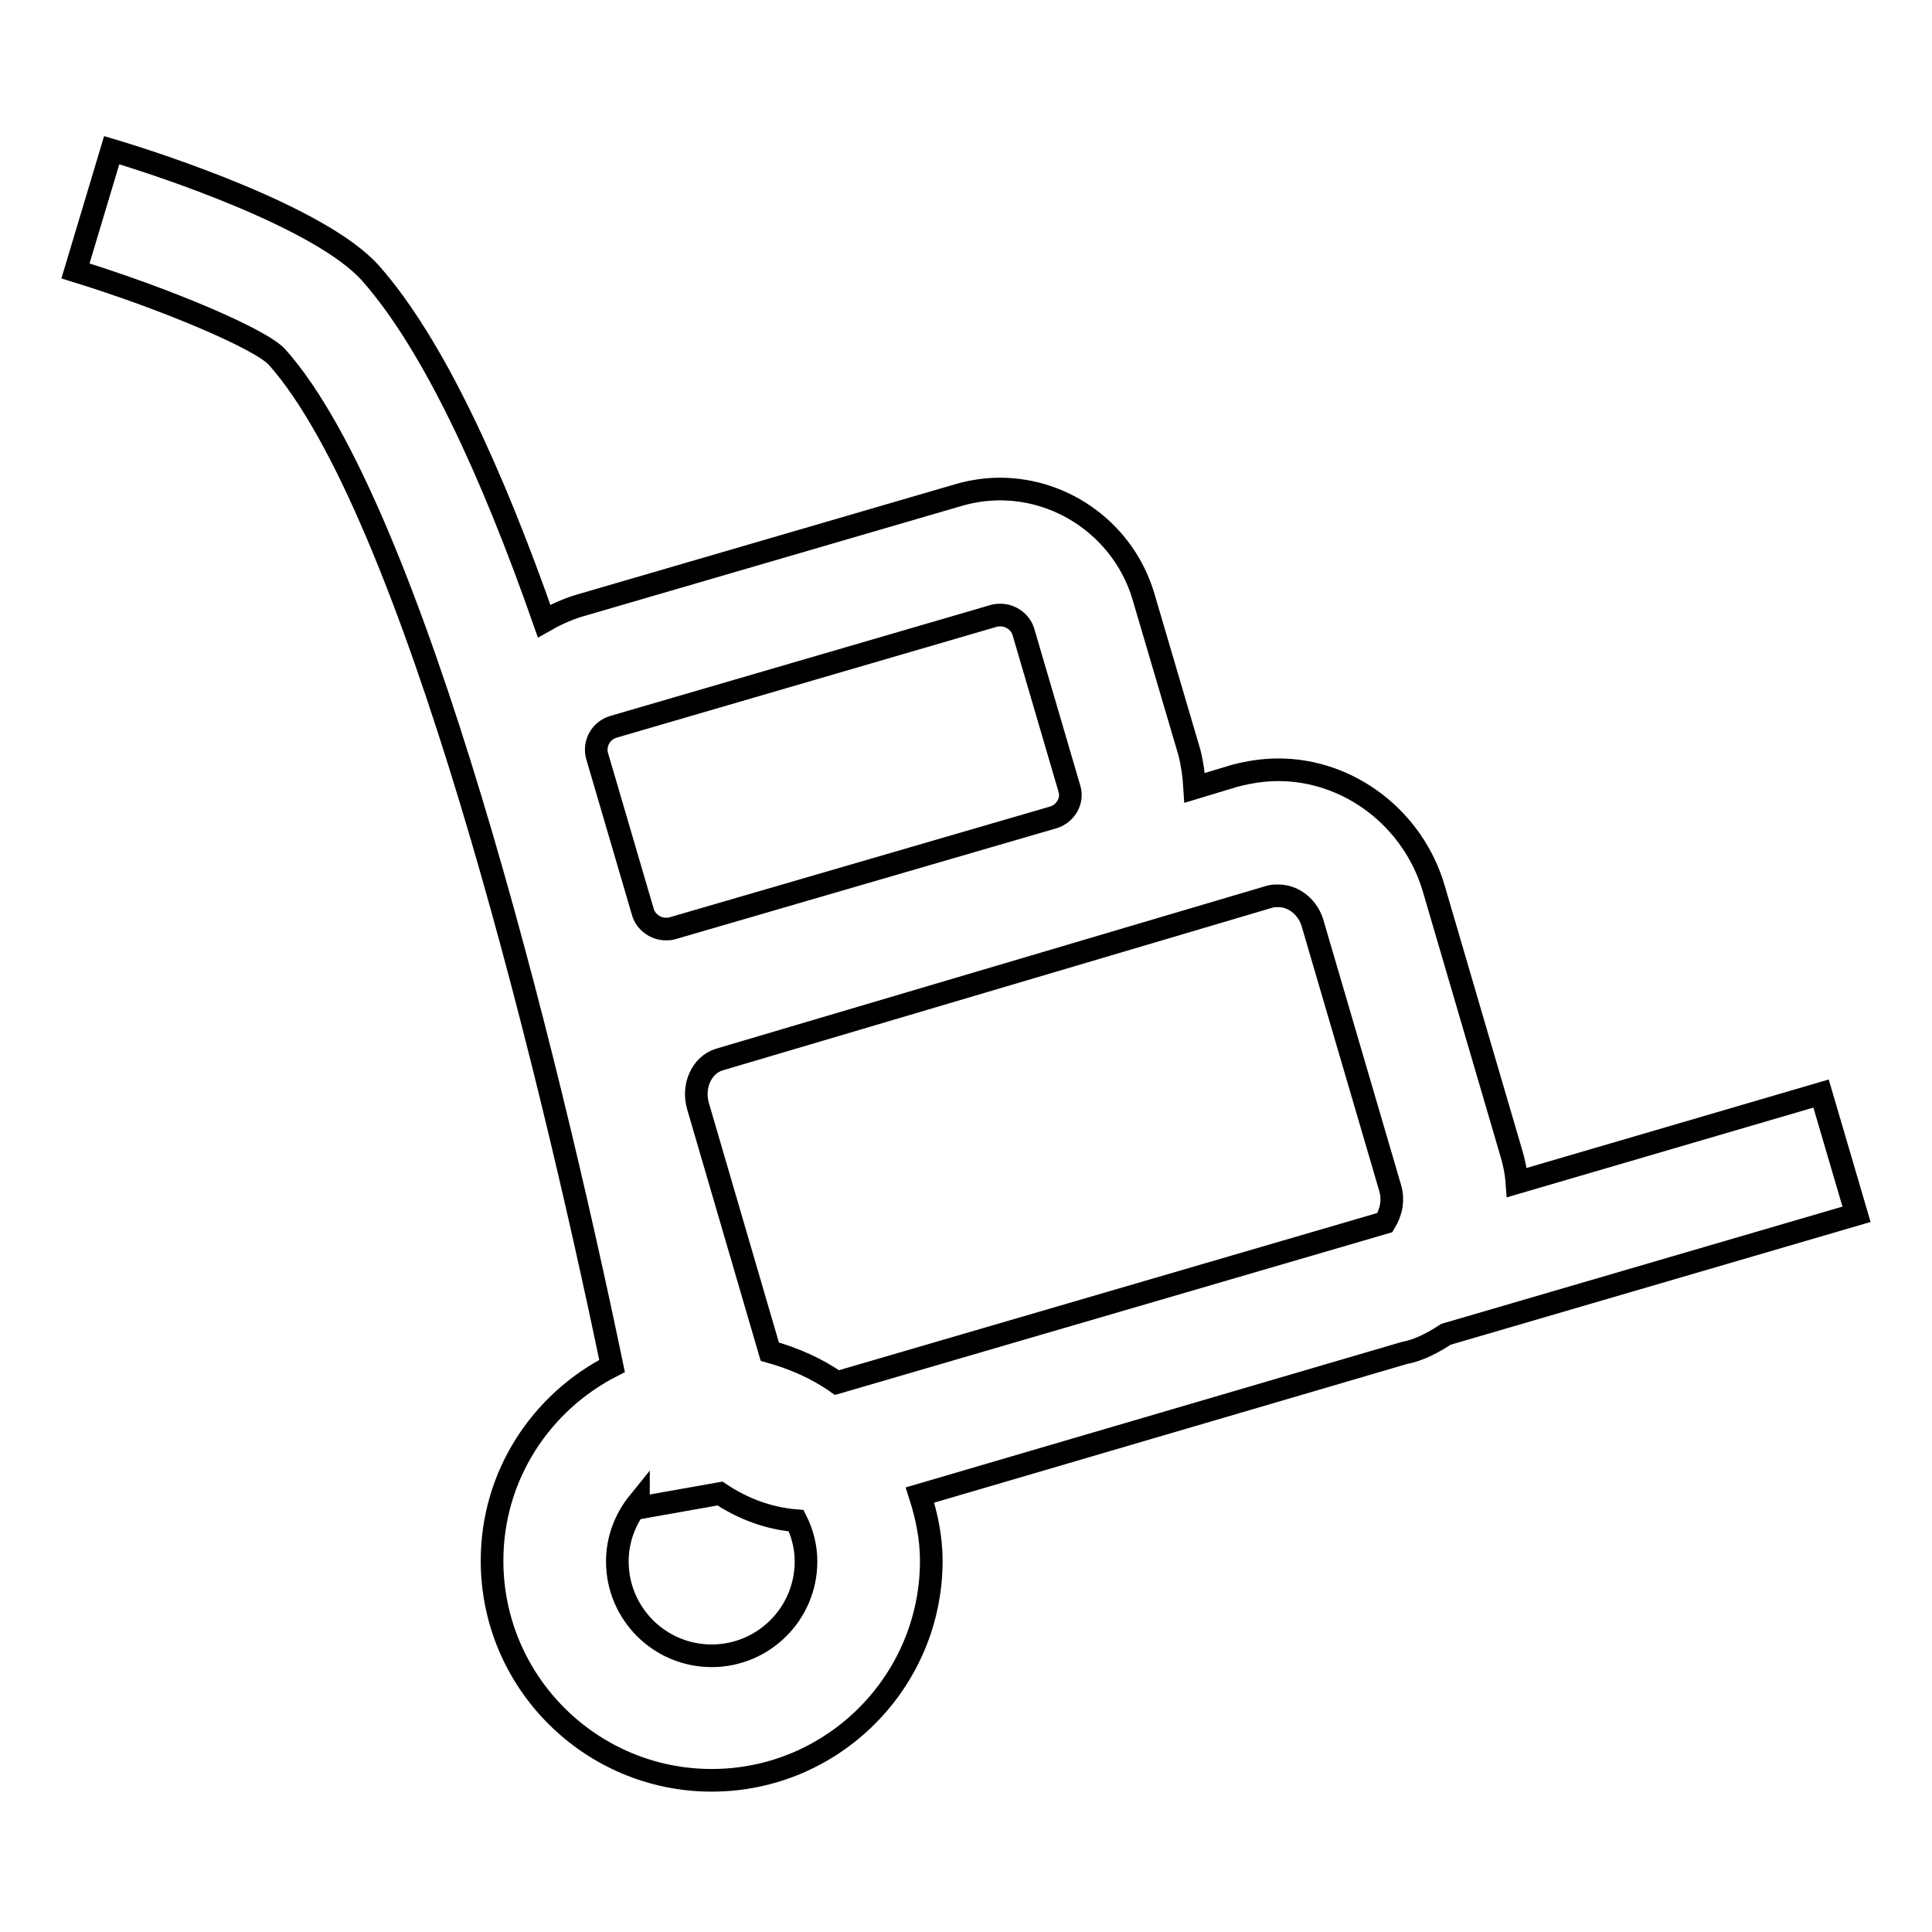
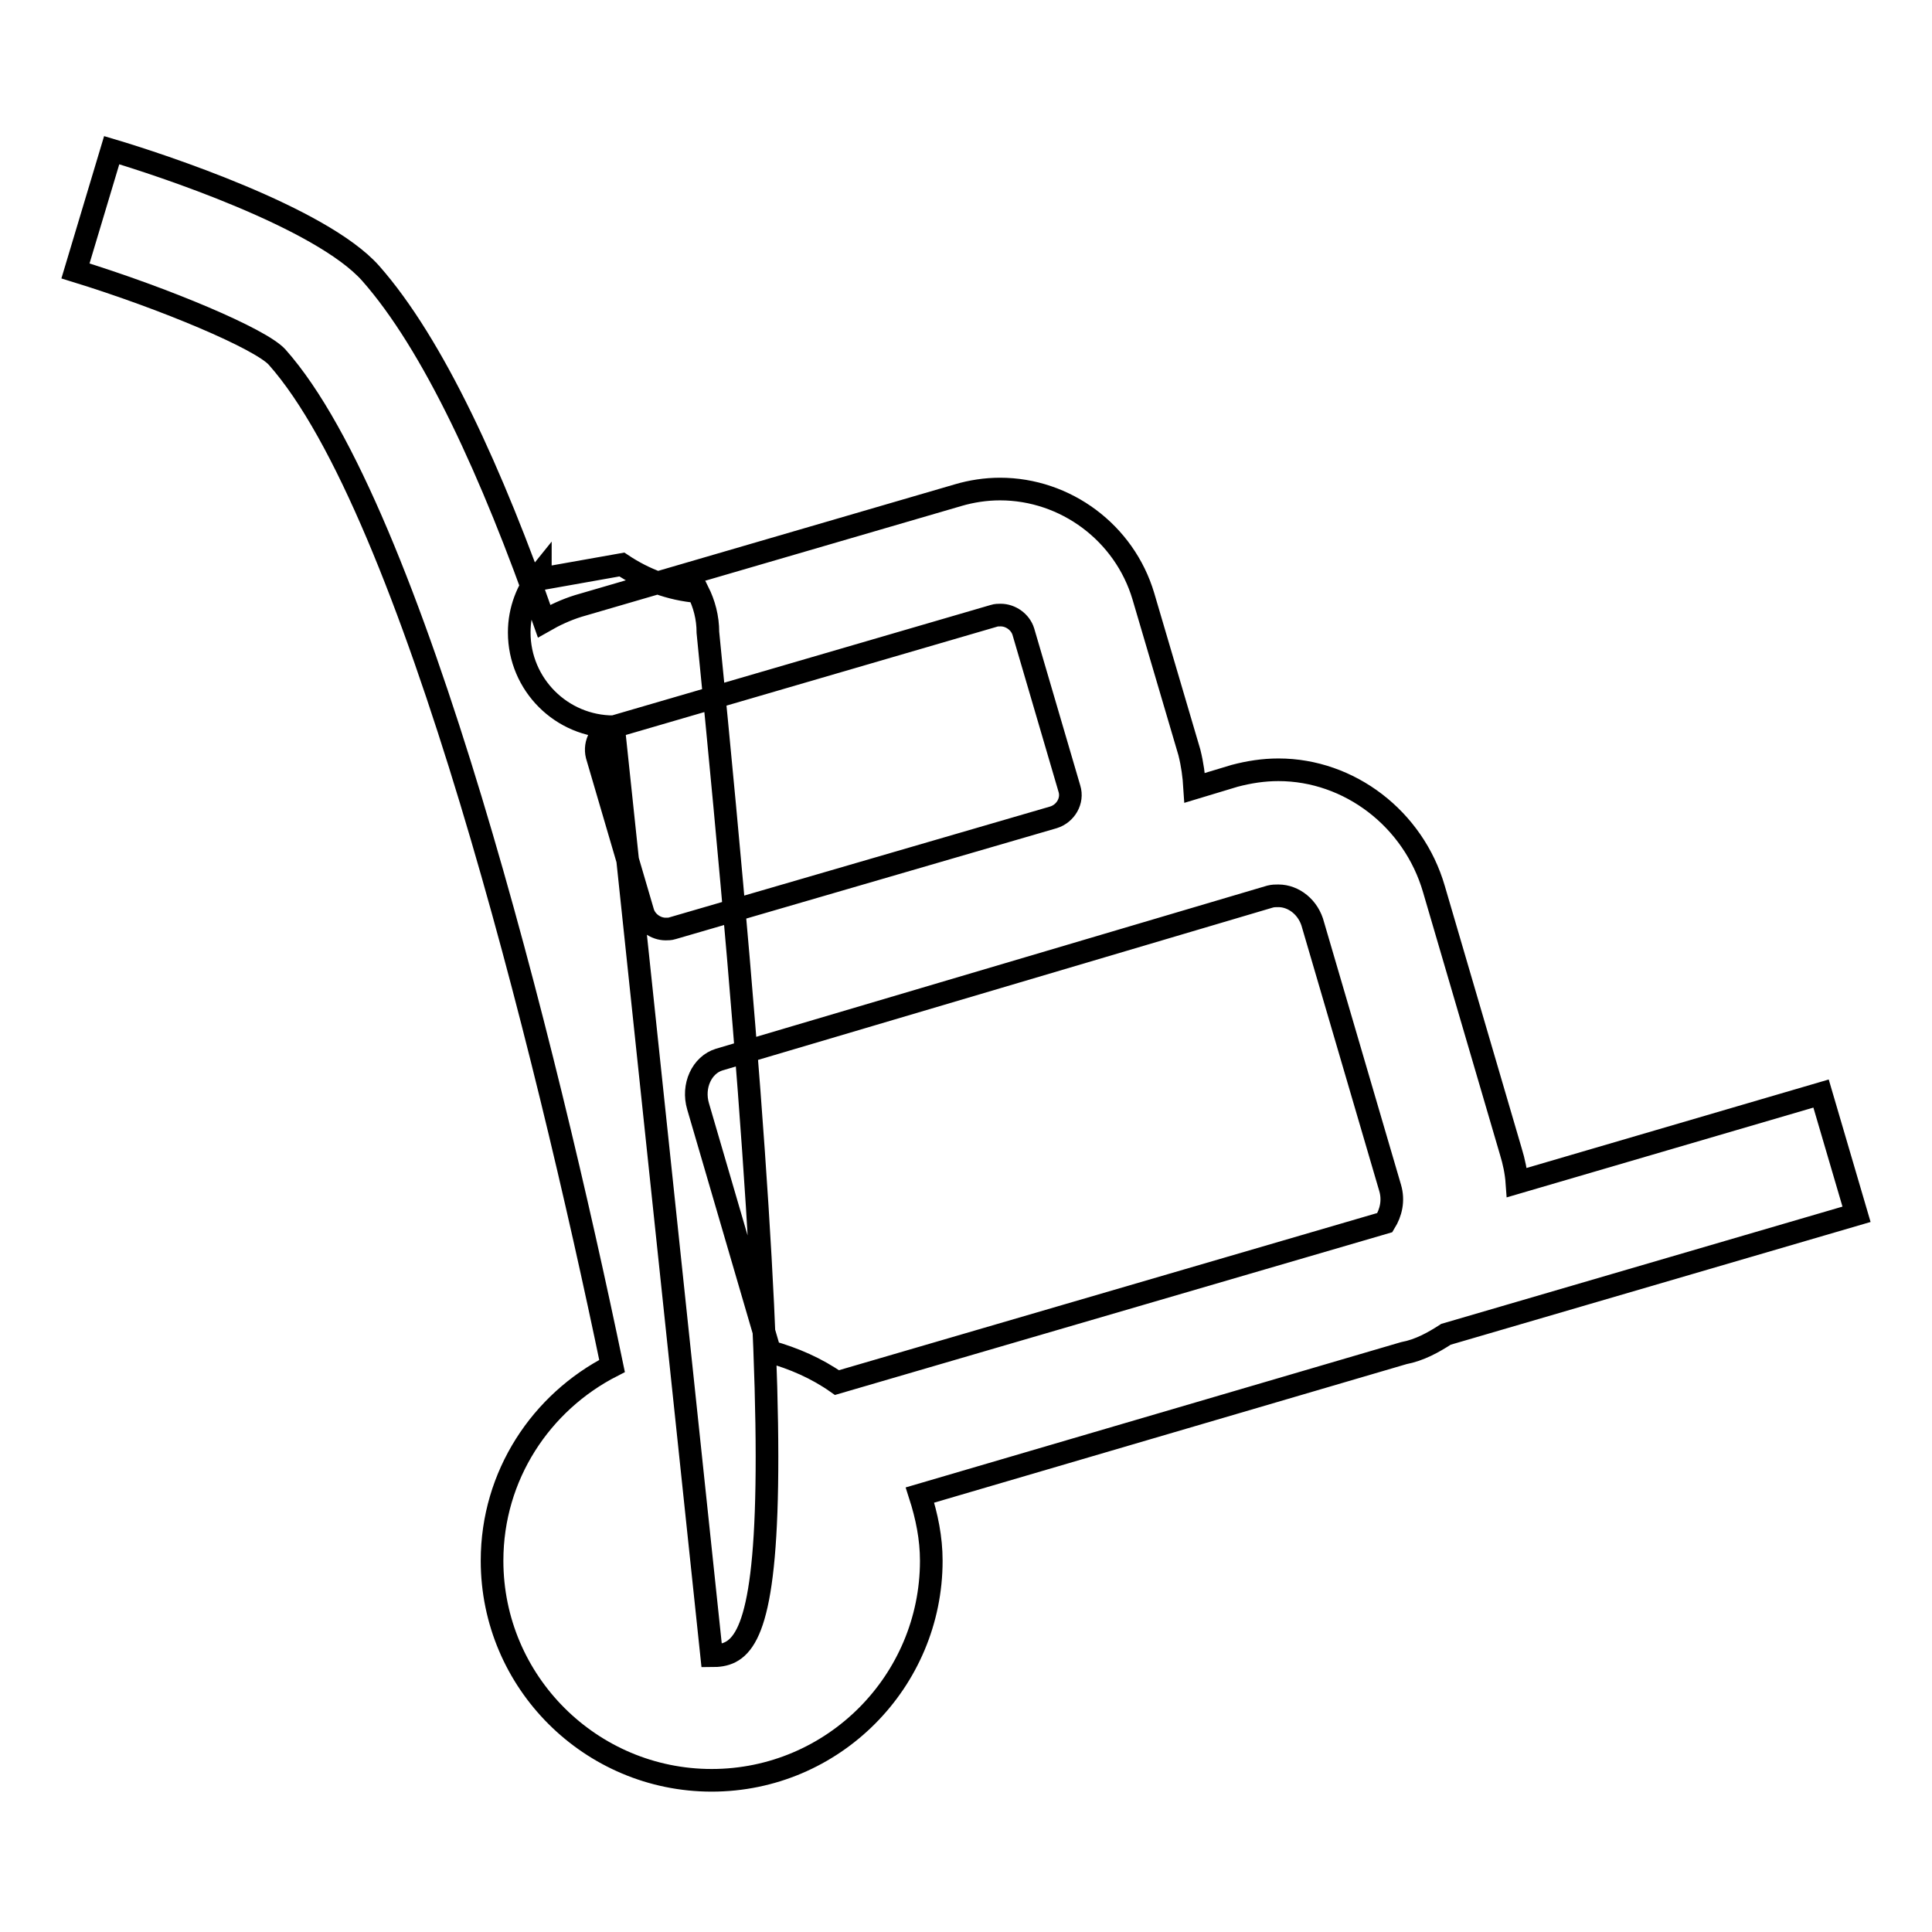
<svg xmlns="http://www.w3.org/2000/svg" version="1.1" x="0px" y="0px" viewBox="0 0 256 256" enable-background="new 0 0 256 256" xml:space="preserve">
  <g>
    <g>
-       <path stroke-width="3" fill-opacity="0" stroke="#000000" d="M191.6,176.8l54.4-15.9l-4.7-16L201,156.7c-0.1-1.4-0.4-2.8-0.8-4.1L190,117.8c-2.7-9.3-11.2-15.8-20.6-15.8c-2,0-3.9,0.3-5.8,0.8l-5.3,1.6c-0.1-1.6-0.3-3.1-0.7-4.7L151.5,79c-2.5-8.4-10.3-14.2-19-14.2c-1.9,0-3.8,0.3-5.5,0.8L76.6,80.3c-1.6,0.5-3.1,1.2-4.5,2c-6.9-19.7-14.7-36.7-23-46.1c-6.6-7.4-27.9-14.4-34.3-16.3L10,35.9c12,3.7,24.5,9,26.7,11.4c18,20.2,35.7,91.8,44.4,133.7c-9.4,4.8-15.9,14.5-15.9,25.8c0,16.1,13.1,29.1,29.1,29.1c16.1,0,29.1-13.1,29.1-29.1c0-3-0.6-5.9-1.5-8.7l64.1-18.8C188.1,178.9,189.9,177.9,191.6,176.8z M168.3,118.8c0.4-0.1,0.7-0.1,1.1-0.1c2,0,4,1.5,4.6,3.9l10.2,34.8c0.5,1.7,0.1,3.3-0.7,4.6l-72.6,21.2c-2.7-1.9-5.7-3.2-8.9-4.1l-9.5-32.5c-0.8-2.7,0.5-5.5,2.8-6.2L168.3,118.8z M81.3,96.3l50.4-14.7c0.3-0.1,0.6-0.1,0.9-0.1c1.3,0,2.6,0.9,3,2.2l6.1,20.8c0.5,1.6-0.5,3.3-2.1,3.8L89.1,123c-0.3,0.1-0.6,0.1-0.9,0.1c-1.3,0-2.6-0.9-3-2.2l-6.1-20.8C78.7,98.5,79.6,96.8,81.3,96.3z M94.3,219.4c-6.9,0-12.5-5.6-12.5-12.5c0-3,1.1-5.7,2.8-7.8c0,0.2,0.1,0.5,0.1,0.7l10.7-1.9c3,2,6.4,3.3,10.1,3.6c0.8,1.6,1.3,3.4,1.3,5.4C106.8,213.8,101.2,219.4,94.3,219.4z" />
+       <path stroke-width="3" fill-opacity="0" stroke="#000000" d="M191.6,176.8l54.4-15.9l-4.7-16L201,156.7c-0.1-1.4-0.4-2.8-0.8-4.1L190,117.8c-2.7-9.3-11.2-15.8-20.6-15.8c-2,0-3.9,0.3-5.8,0.8l-5.3,1.6c-0.1-1.6-0.3-3.1-0.7-4.7L151.5,79c-2.5-8.4-10.3-14.2-19-14.2c-1.9,0-3.8,0.3-5.5,0.8L76.6,80.3c-1.6,0.5-3.1,1.2-4.5,2c-6.9-19.7-14.7-36.7-23-46.1c-6.6-7.4-27.9-14.4-34.3-16.3L10,35.9c12,3.7,24.5,9,26.7,11.4c18,20.2,35.7,91.8,44.4,133.7c-9.4,4.8-15.9,14.5-15.9,25.8c0,16.1,13.1,29.1,29.1,29.1c16.1,0,29.1-13.1,29.1-29.1c0-3-0.6-5.9-1.5-8.7l64.1-18.8C188.1,178.9,189.9,177.9,191.6,176.8z M168.3,118.8c0.4-0.1,0.7-0.1,1.1-0.1c2,0,4,1.5,4.6,3.9l10.2,34.8c0.5,1.7,0.1,3.3-0.7,4.6l-72.6,21.2c-2.7-1.9-5.7-3.2-8.9-4.1l-9.5-32.5c-0.8-2.7,0.5-5.5,2.8-6.2L168.3,118.8z M81.3,96.3l50.4-14.7c0.3-0.1,0.6-0.1,0.9-0.1c1.3,0,2.6,0.9,3,2.2l6.1,20.8c0.5,1.6-0.5,3.3-2.1,3.8L89.1,123c-0.3,0.1-0.6,0.1-0.9,0.1c-1.3,0-2.6-0.9-3-2.2l-6.1-20.8C78.7,98.5,79.6,96.8,81.3,96.3z c-6.9,0-12.5-5.6-12.5-12.5c0-3,1.1-5.7,2.8-7.8c0,0.2,0.1,0.5,0.1,0.7l10.7-1.9c3,2,6.4,3.3,10.1,3.6c0.8,1.6,1.3,3.4,1.3,5.4C106.8,213.8,101.2,219.4,94.3,219.4z" />
    </g>
  </g>
</svg>